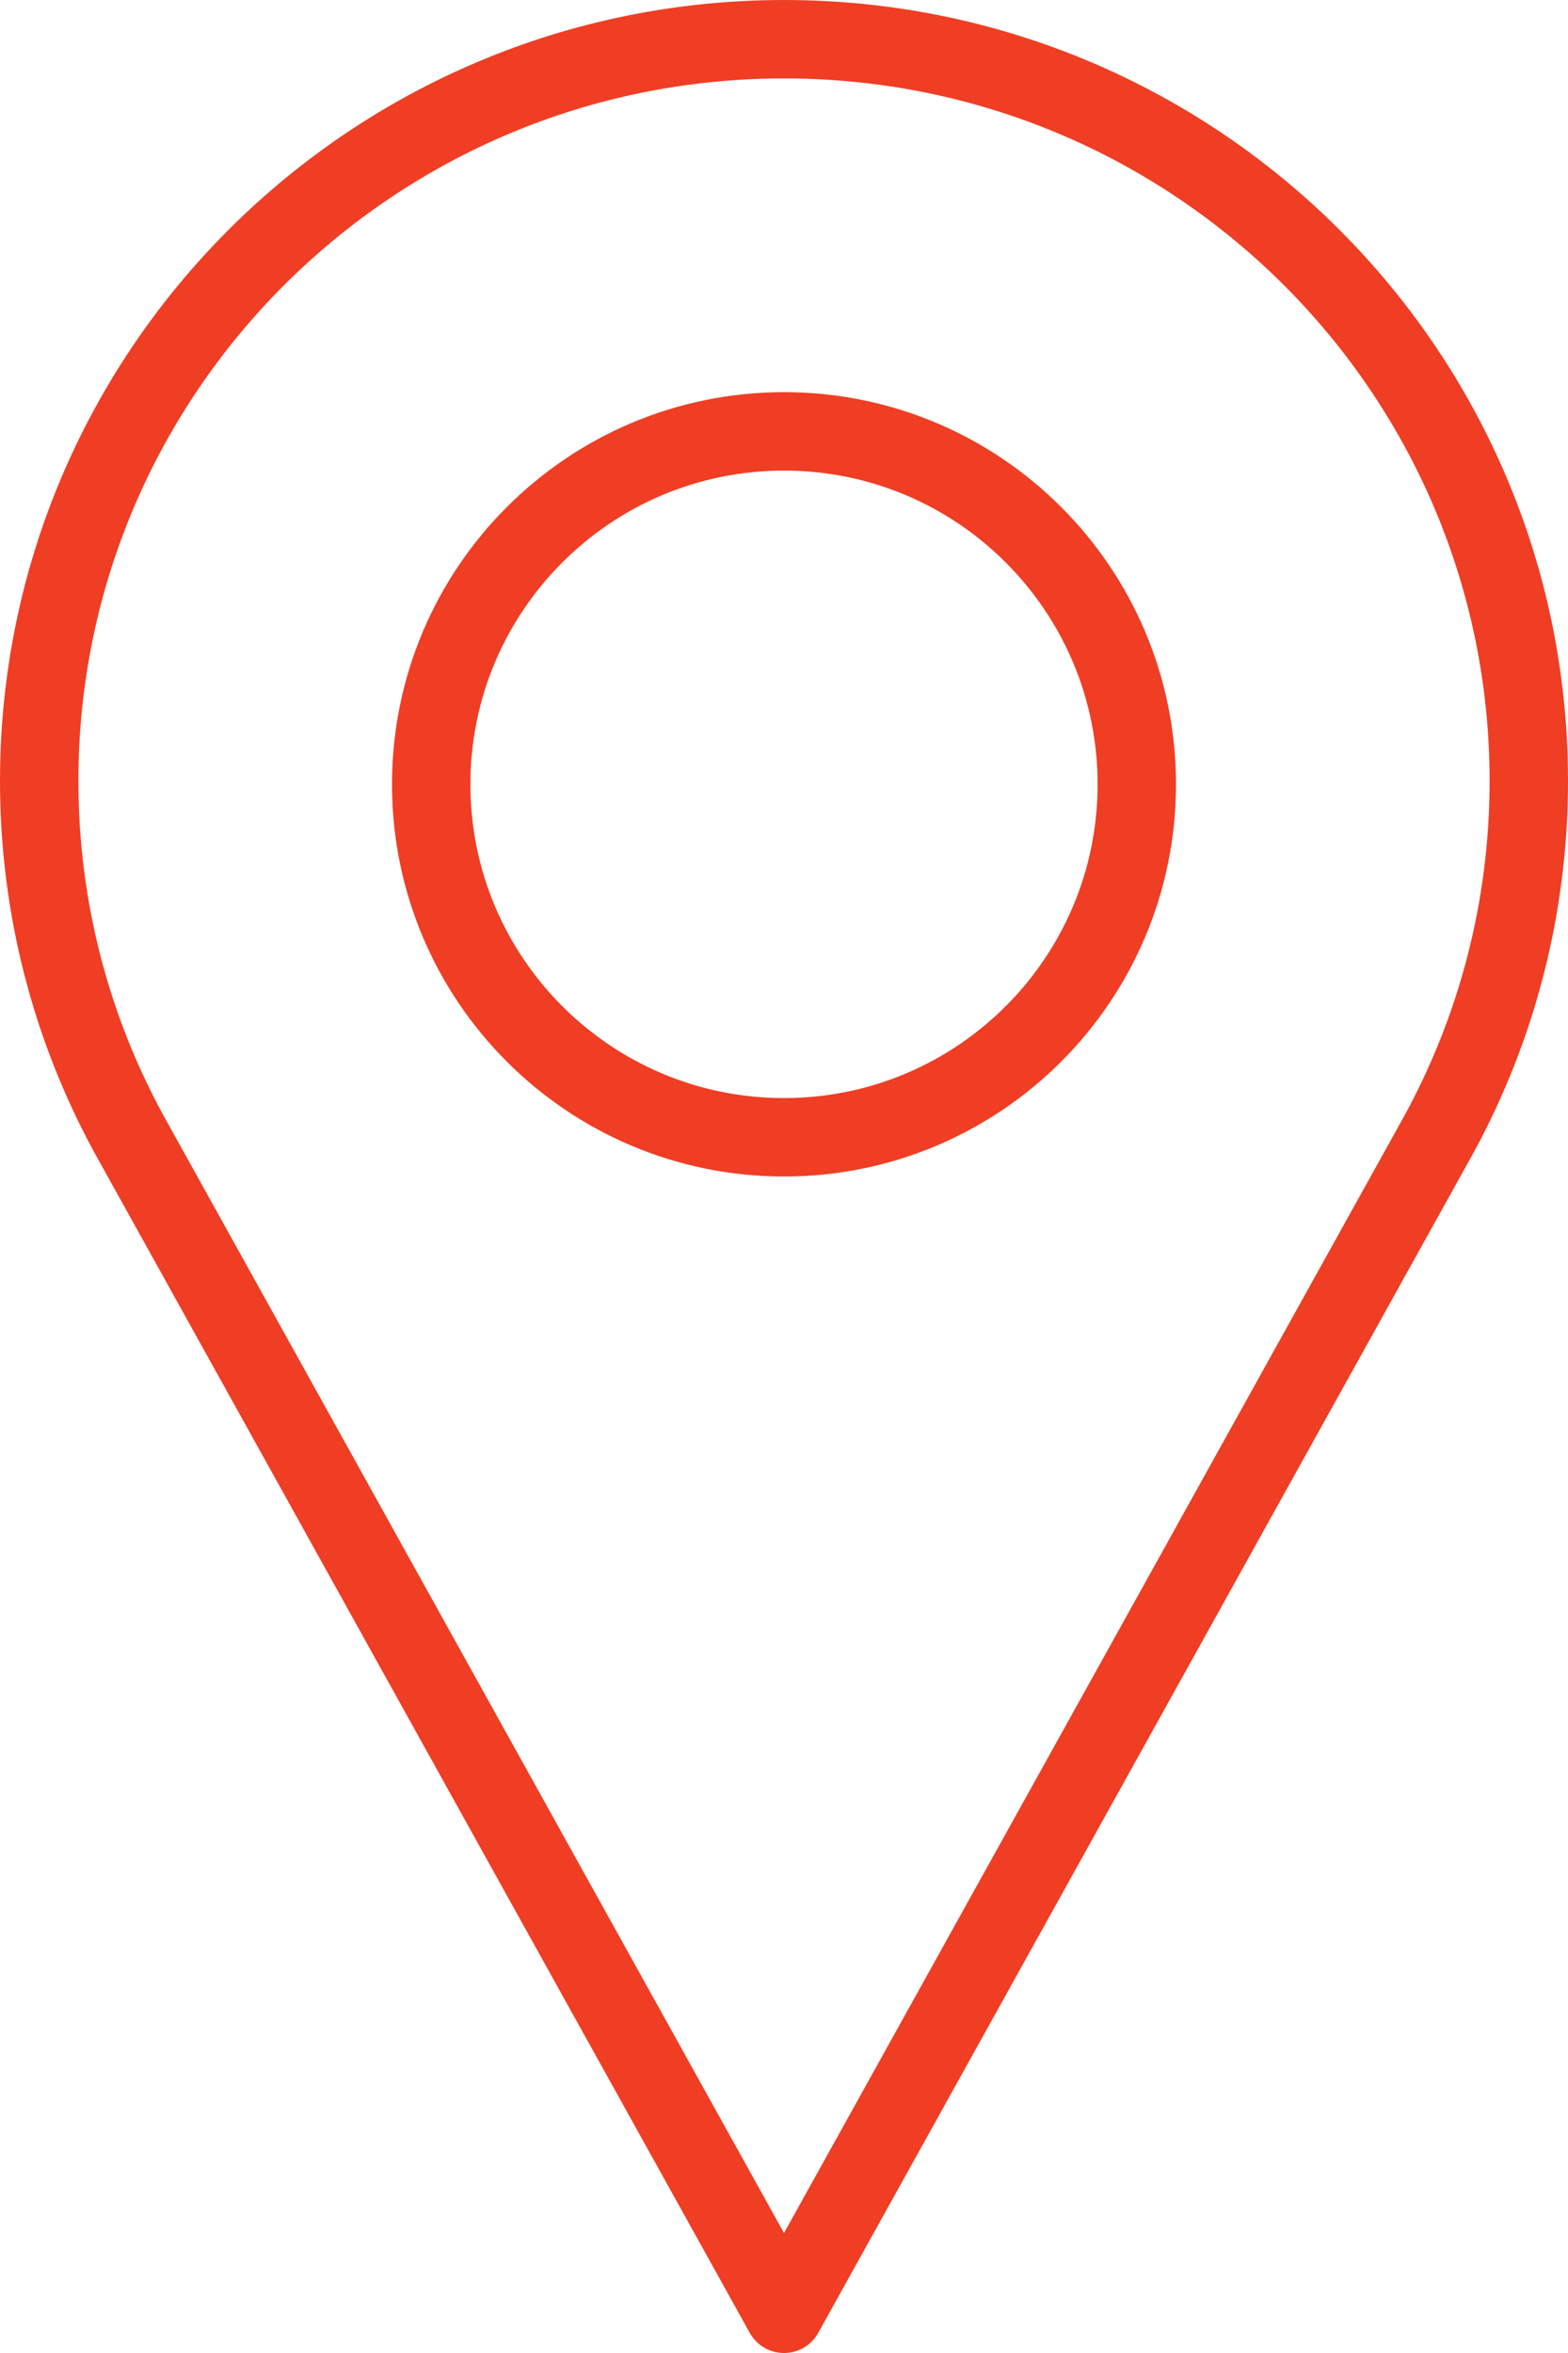
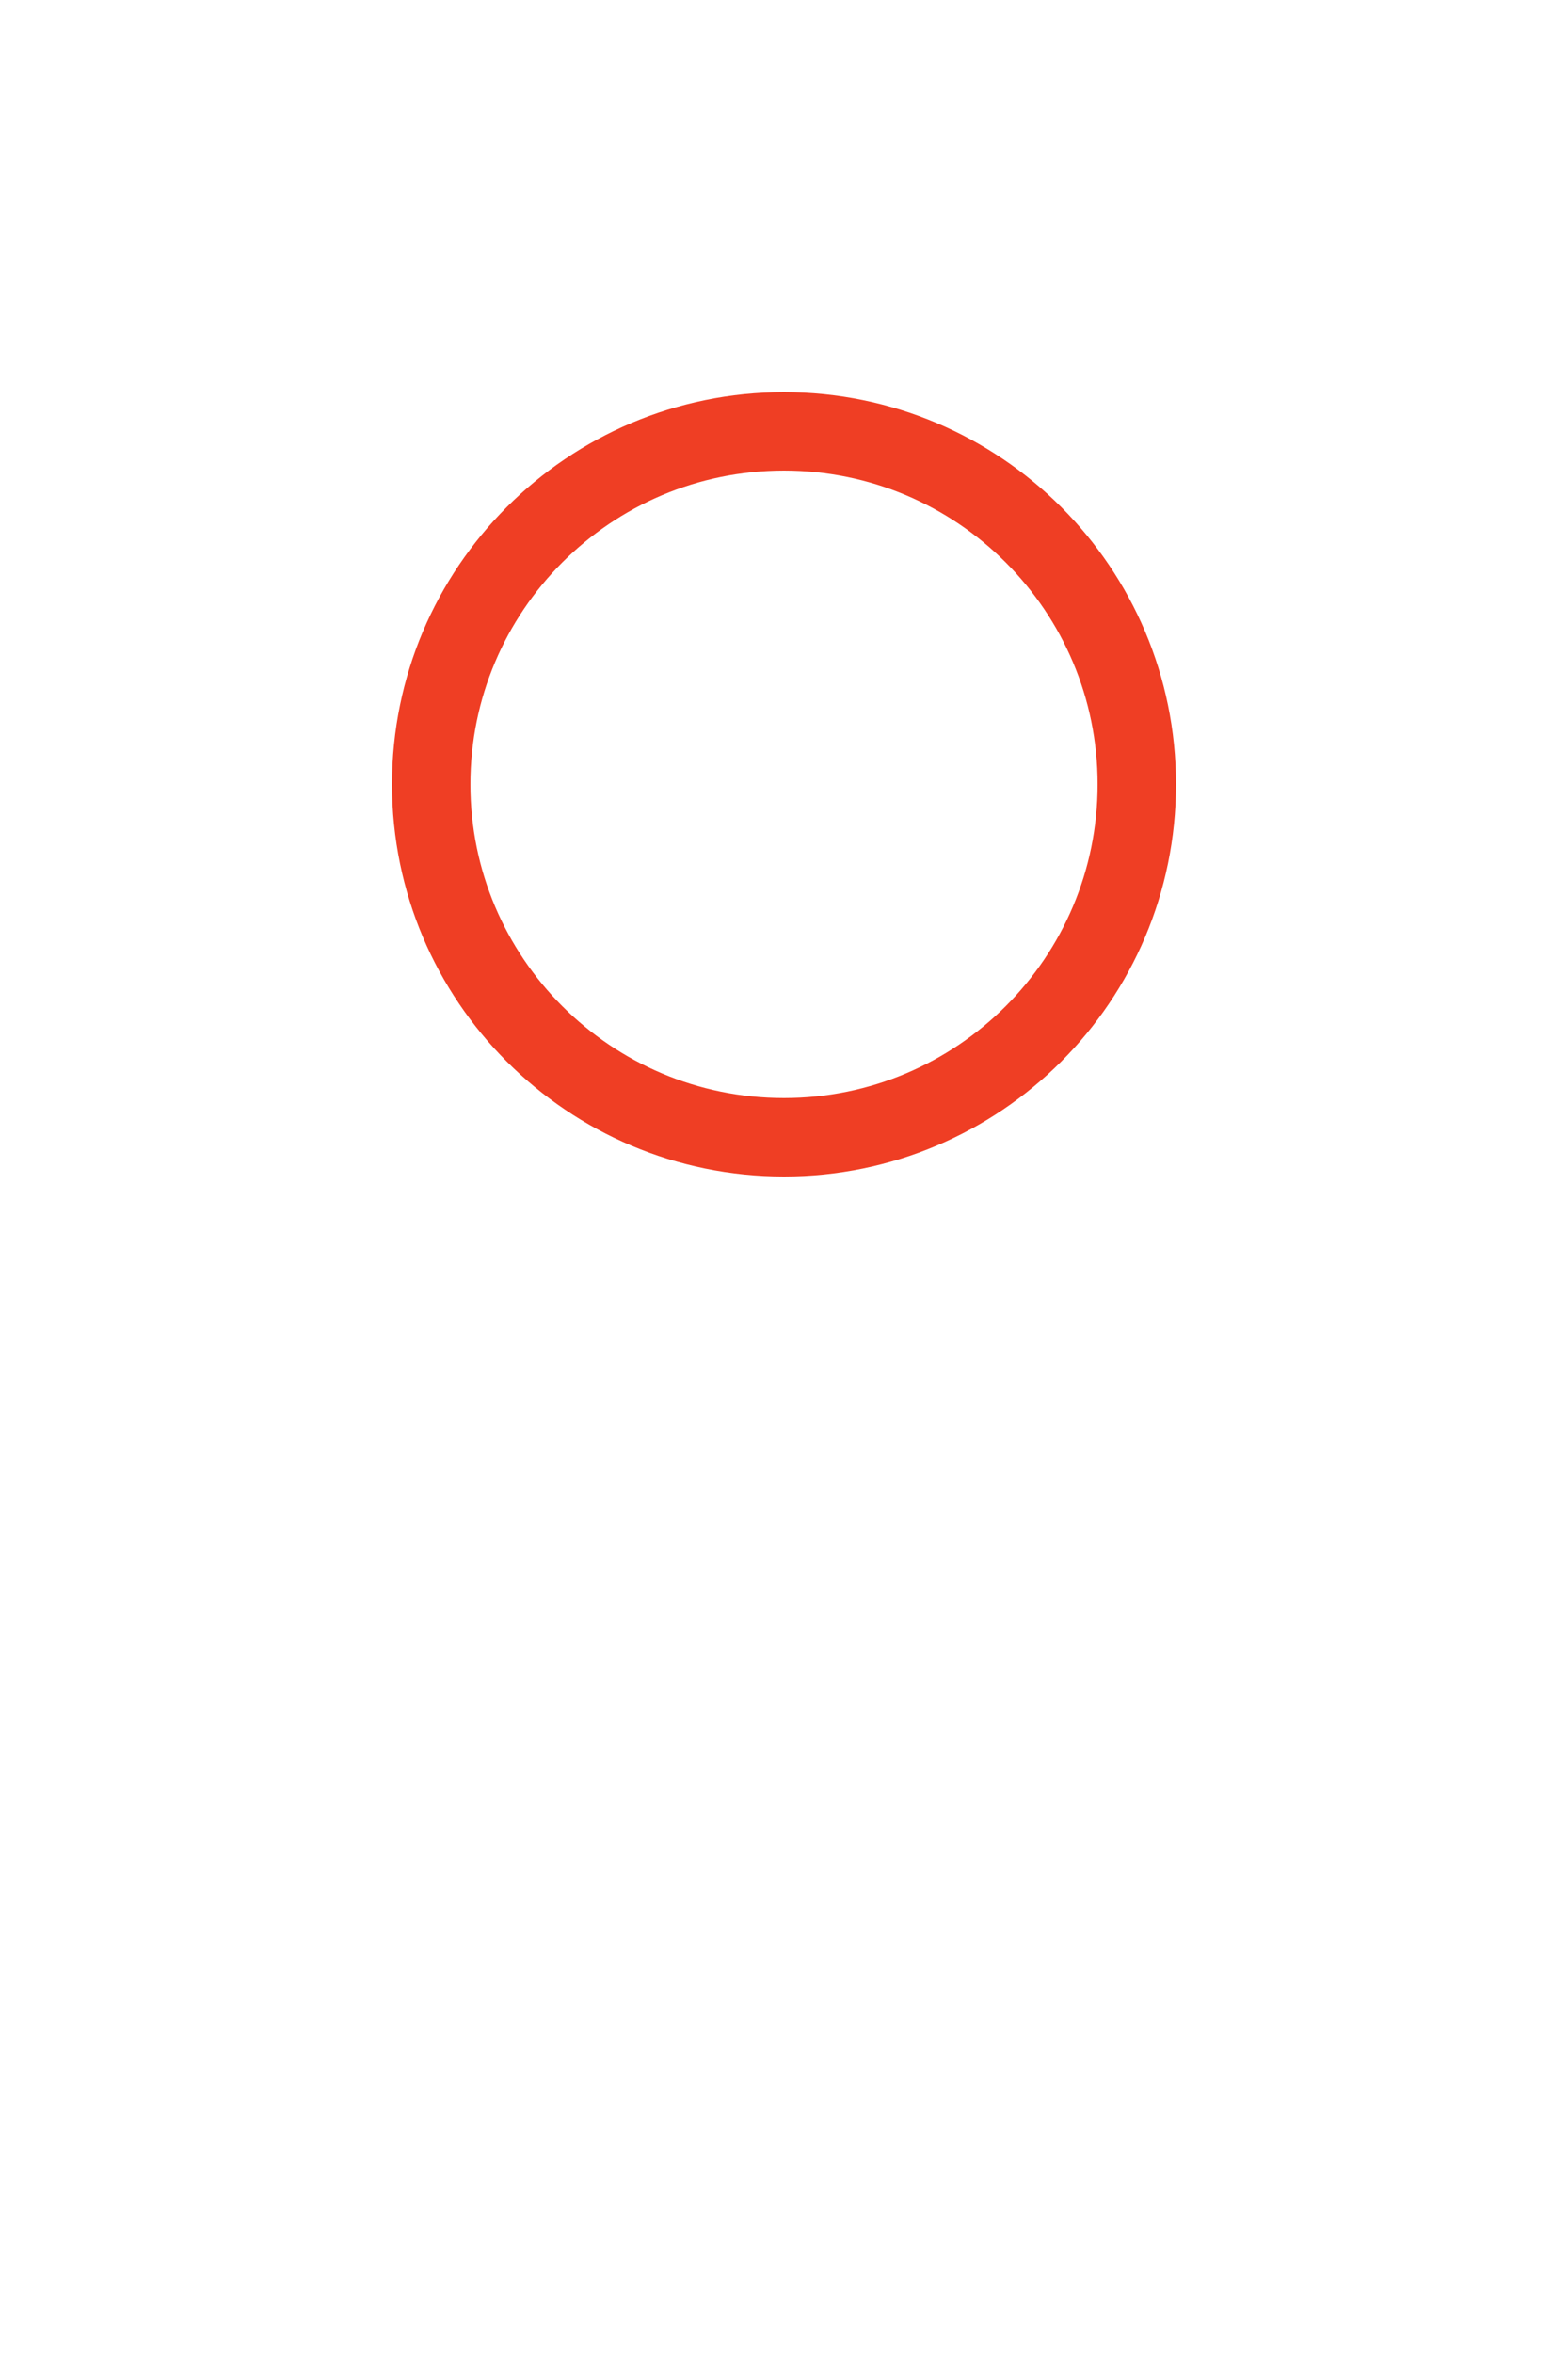
<svg xmlns="http://www.w3.org/2000/svg" width="20" height="30" viewBox="0 0 20 30" fill="none">
-   <path d="M10 29.5L1.637 14.445C0.912 13.11 0.5 11.581 0.5 9.957C0.5 4.734 4.753 0.5 10 0.5C15.247 0.5 19.5 4.734 19.5 9.957C19.5 11.581 19.087 13.11 18.363 14.445L10 29.5Z" stroke="#EF3E24" stroke-miterlimit="10" stroke-linecap="round" stroke-linejoin="round" />
  <path d="M10 14.5C12.485 14.5 14.5 12.485 14.5 10C14.5 7.515 12.485 5.5 10 5.5C7.515 5.5 5.5 7.515 5.5 10C5.5 12.485 7.515 14.5 10 14.5Z" stroke="#EF3E24" stroke-miterlimit="10" stroke-linecap="round" stroke-linejoin="round" />
</svg>